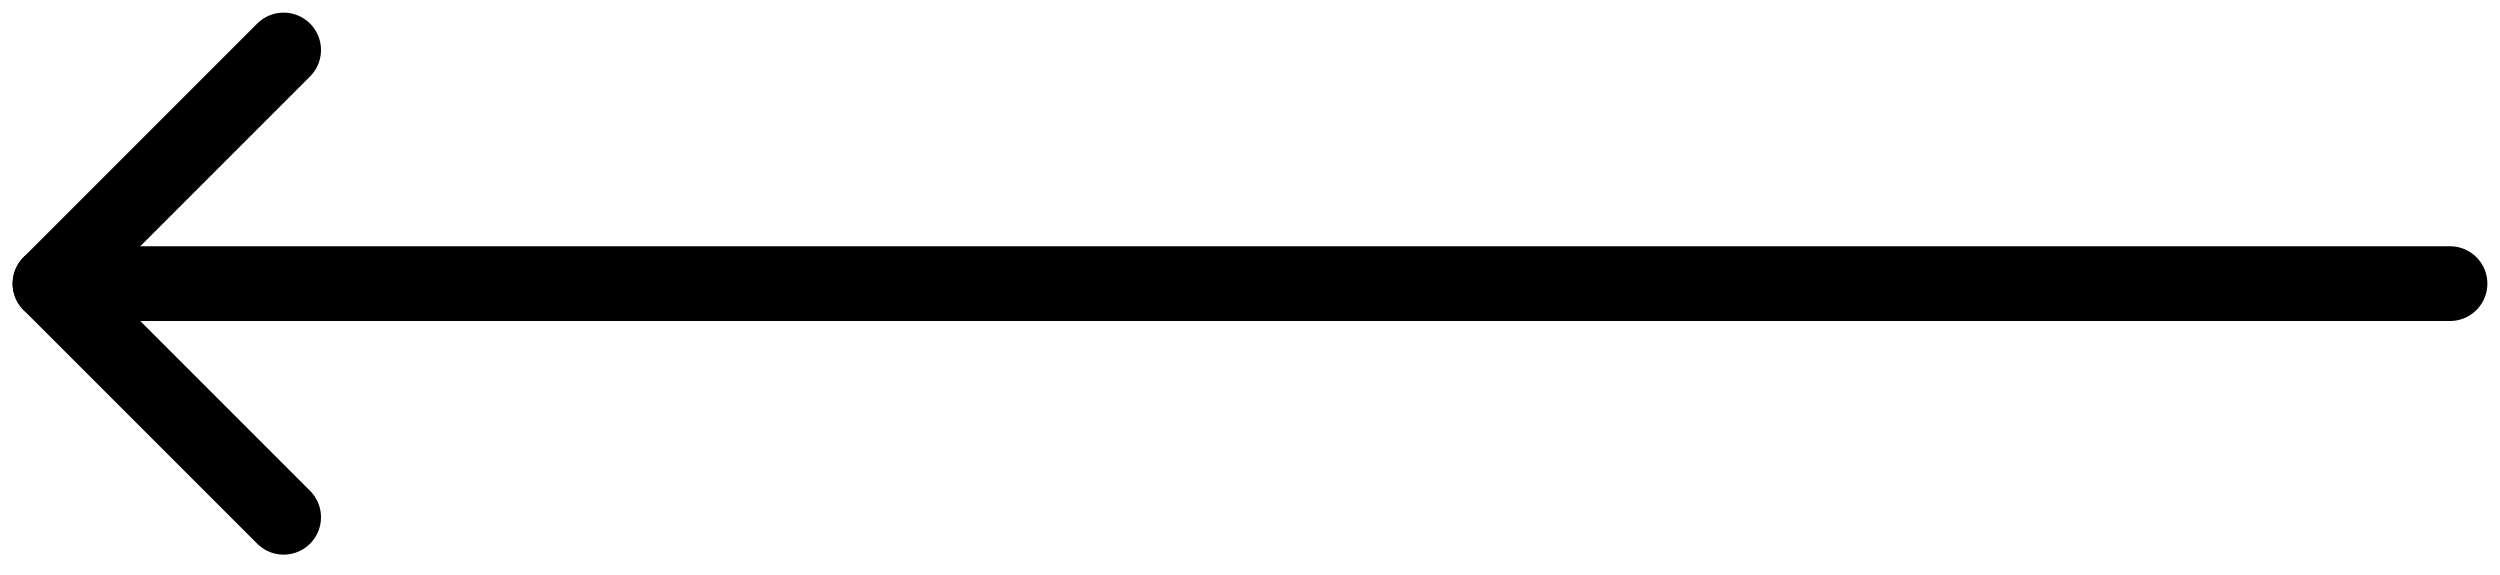
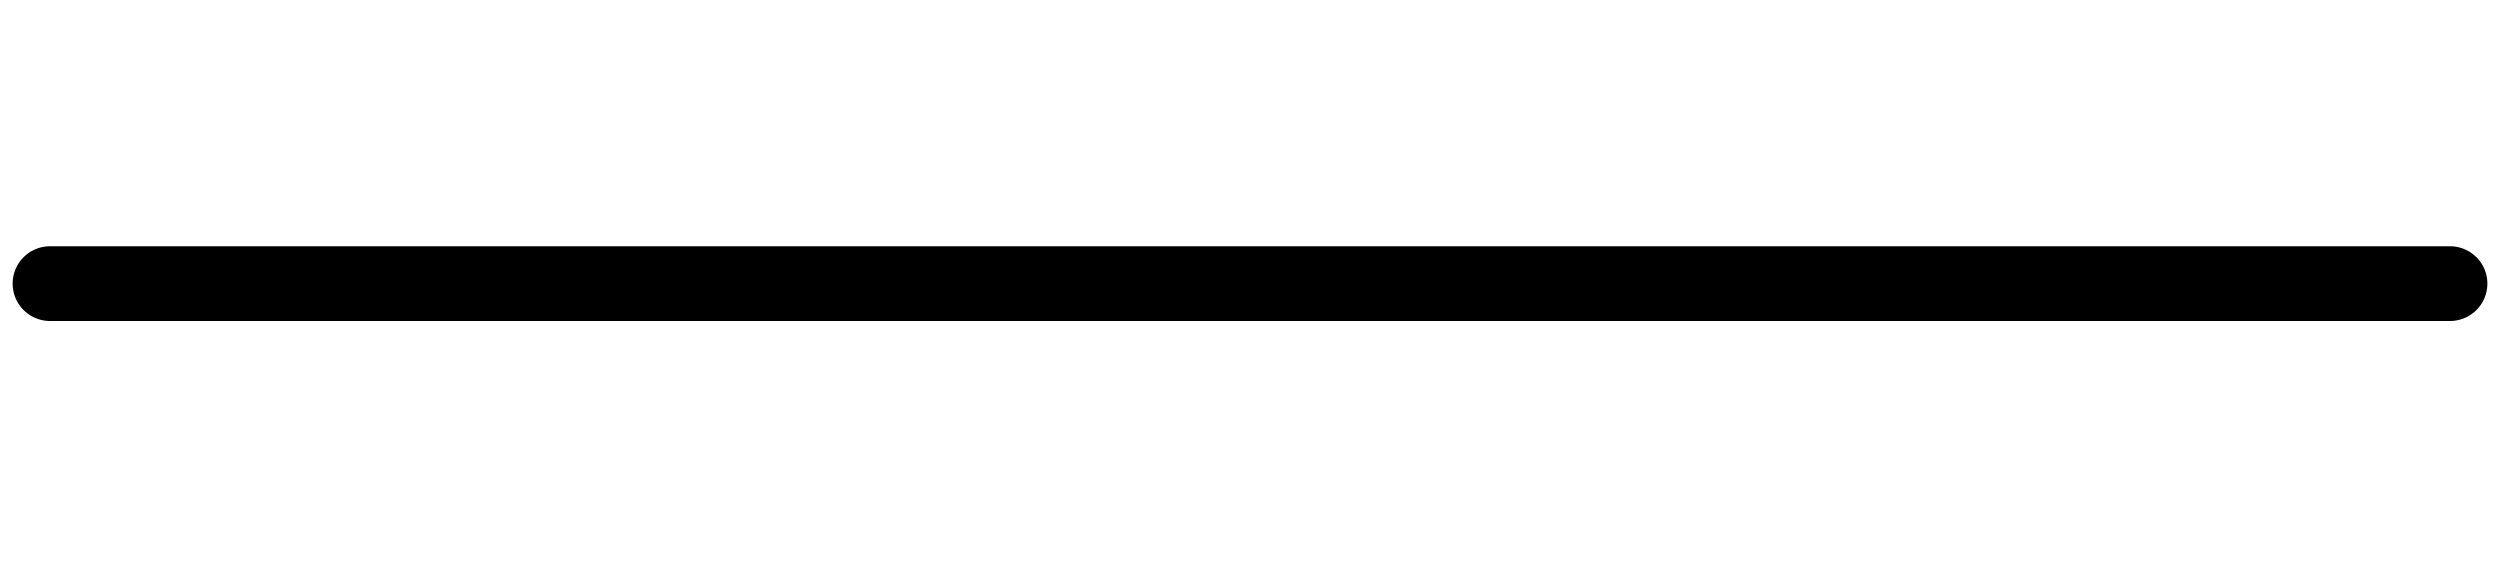
<svg xmlns="http://www.w3.org/2000/svg" width="100" height="23" viewBox="0 0 100 23" fill="none">
  <path d="M98 11.345L2 11.345" stroke="black" stroke-width="2.99" stroke-linecap="round" stroke-linejoin="round" />
-   <path d="M11.345 20.69L2 11.345L11.345 2" stroke="black" stroke-width="2.99" stroke-linecap="round" stroke-linejoin="round" />
</svg>